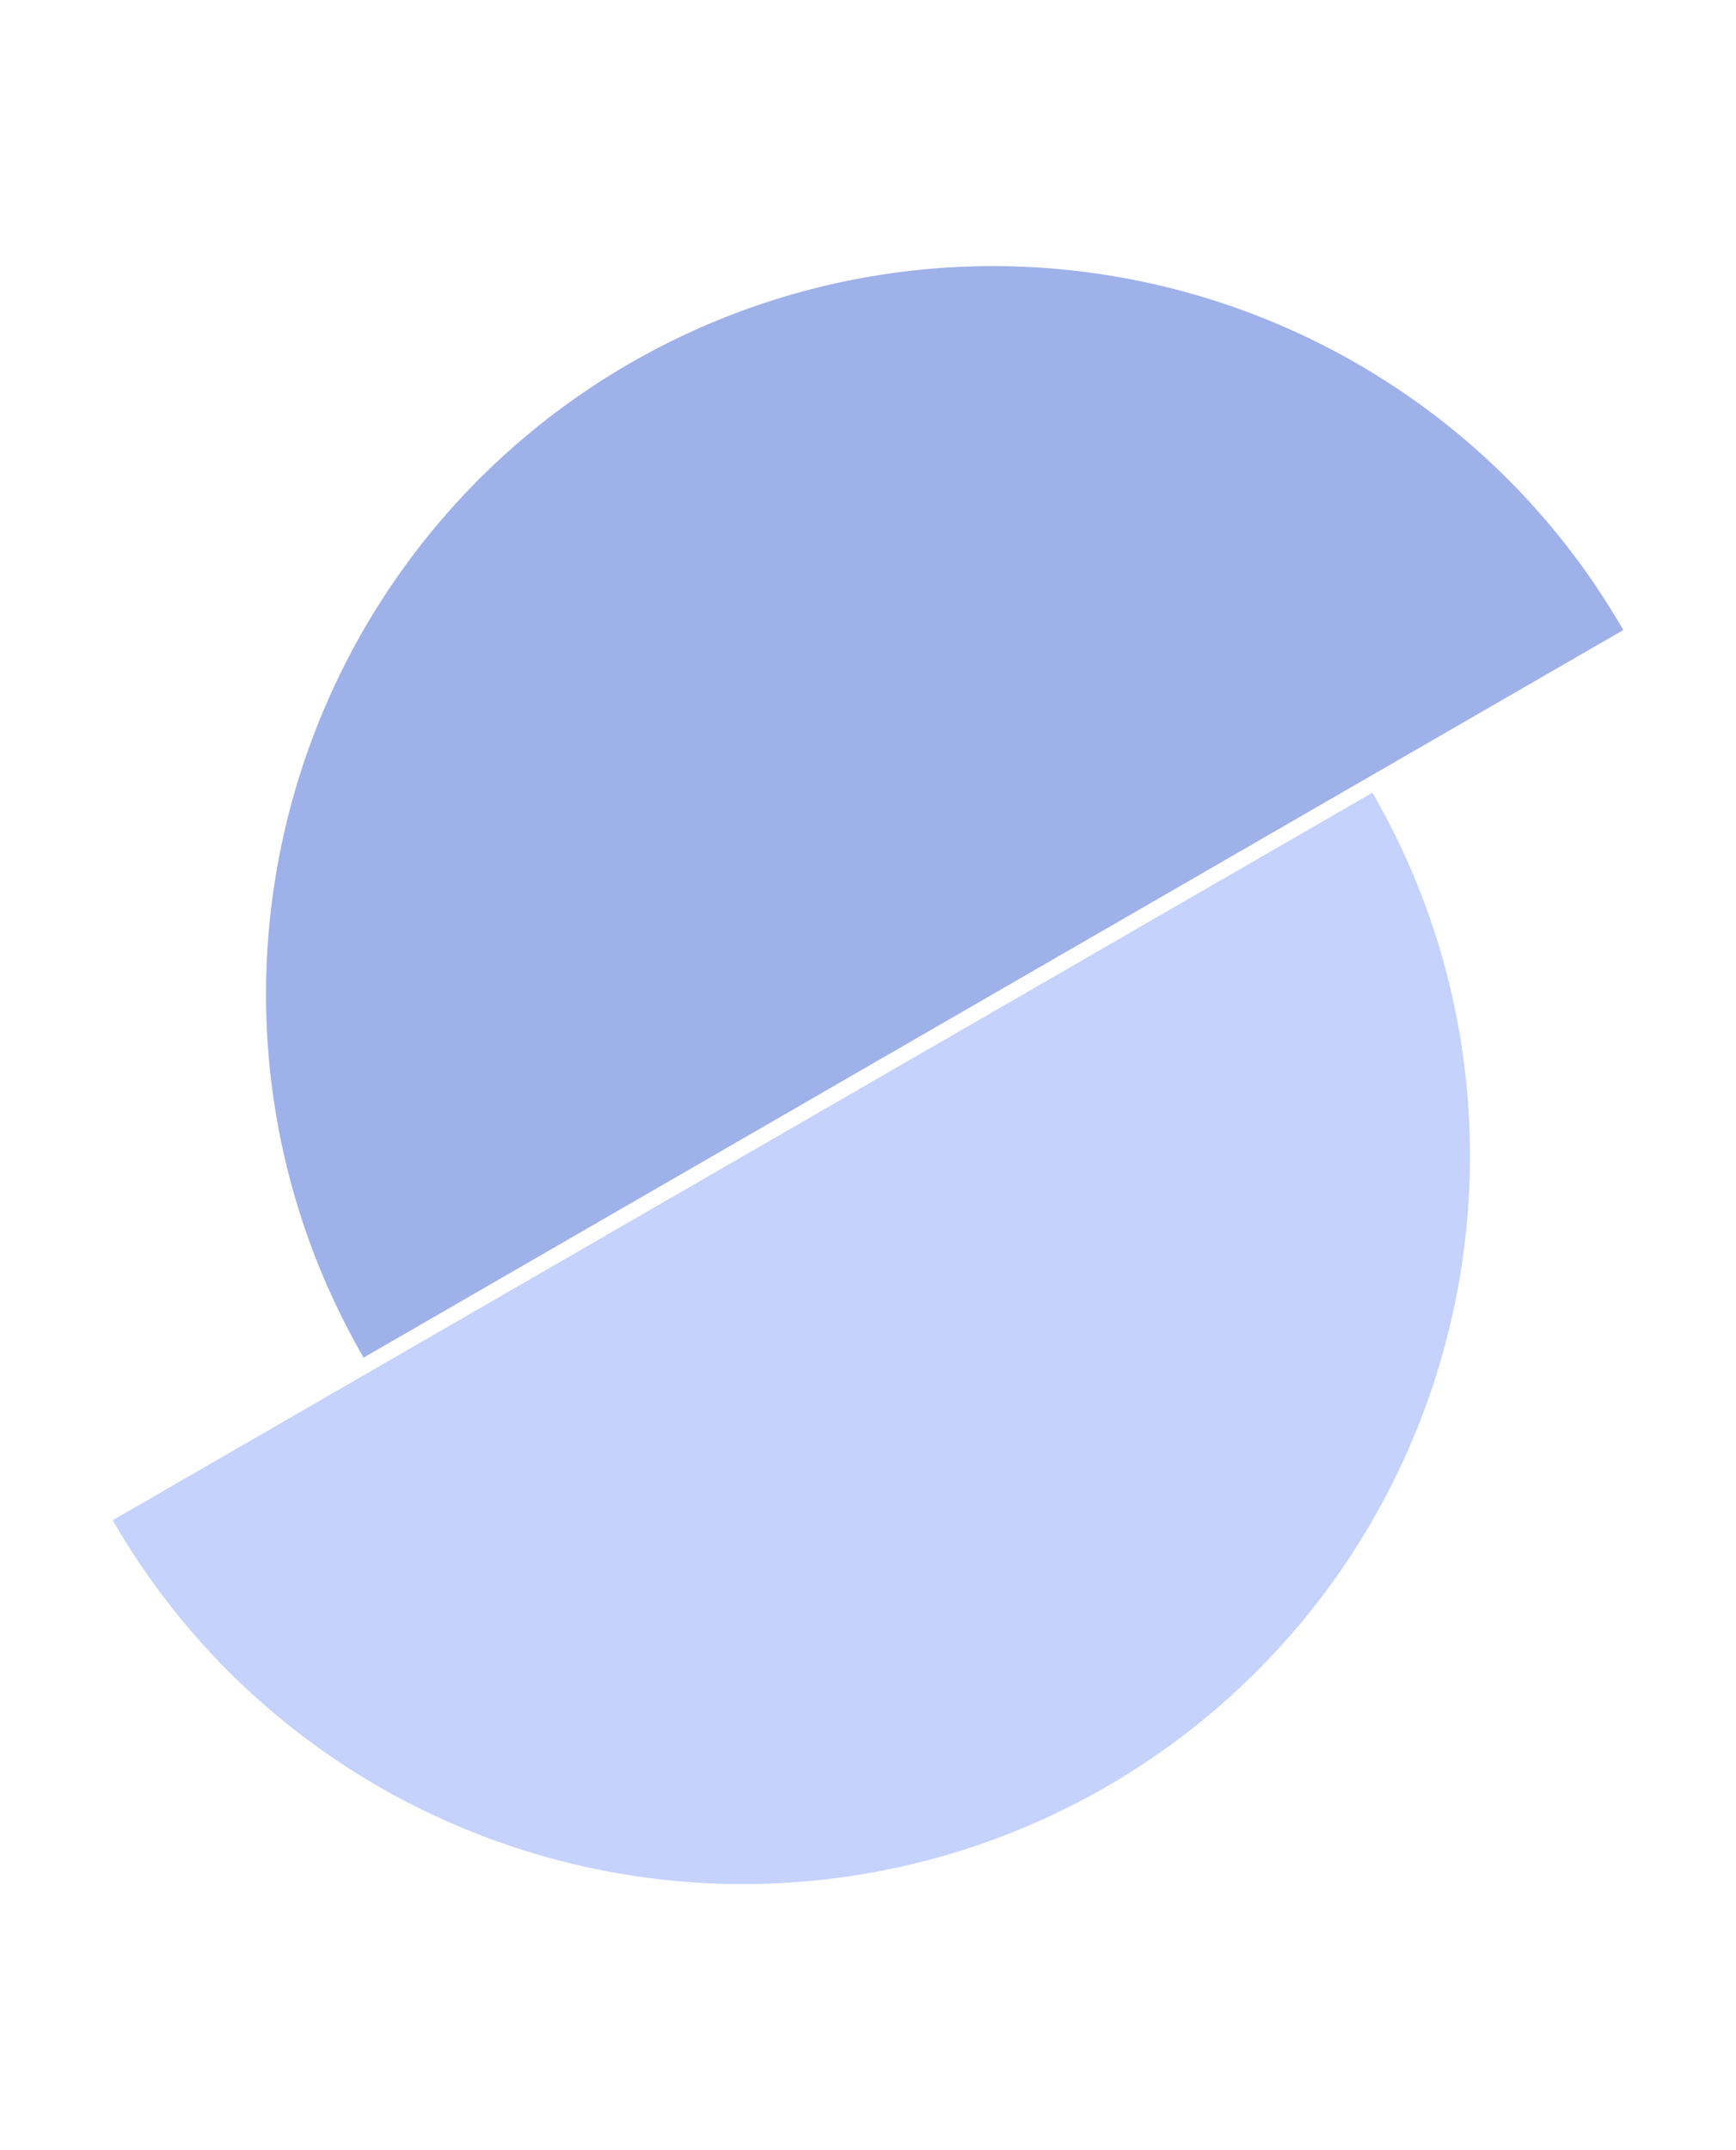
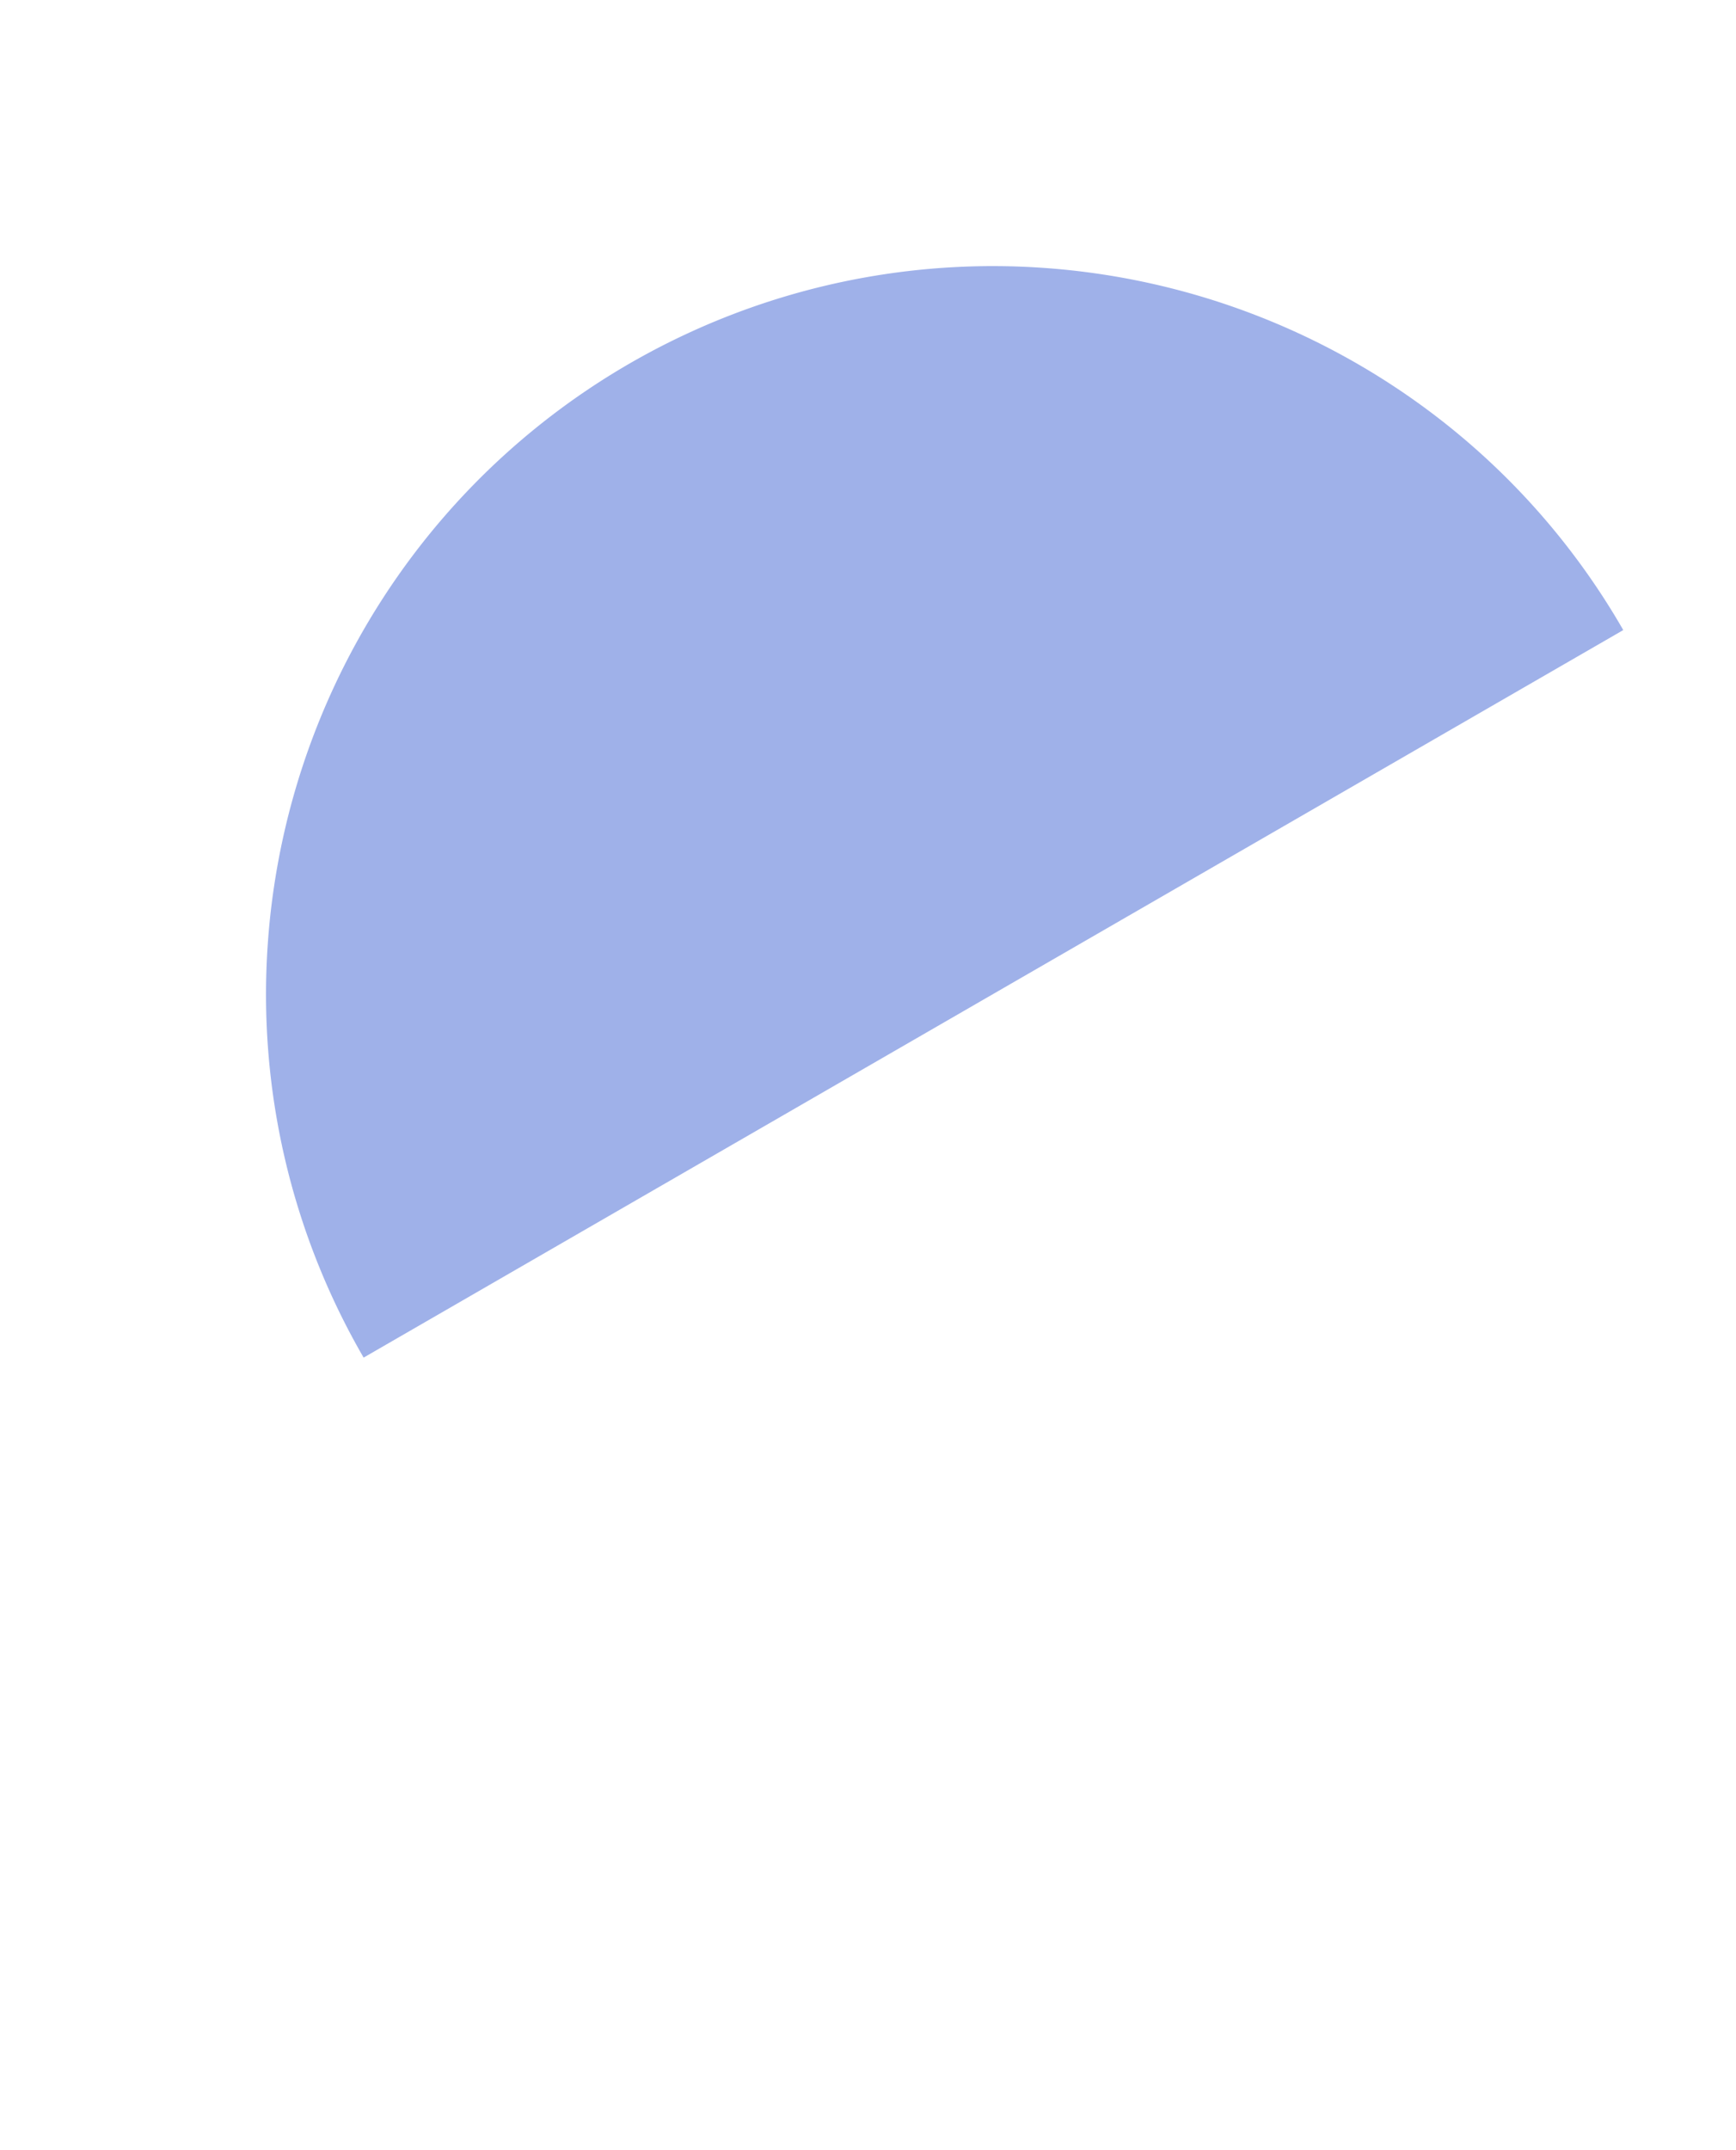
<svg xmlns="http://www.w3.org/2000/svg" width="60.136" height="74.458" viewBox="0 0 60.136 74.458">
  <g id="element_shape_02" transform="translate(4.044 -1286.573) rotate(60)">
-     <path id="Subtraction_2" data-name="Subtraction 2" d="M25.193,50.385h0a25.075,25.075,0,0,1-14.085-4.3A25.266,25.266,0,0,1,1.98,35,25.159,25.159,0,0,1,4.3,11.107,25.266,25.266,0,0,1,15.386,1.98,25.035,25.035,0,0,1,25.193,0V50.385Z" transform="translate(1134 609)" fill="#9fb1e9" />
-     <path id="Subtraction_3" data-name="Subtraction 3" d="M25.193,0h0A25.075,25.075,0,0,0,11.107,4.3,25.266,25.266,0,0,0,1.98,15.387,25.159,25.159,0,0,0,4.3,39.278a25.266,25.266,0,0,0,11.084,9.127,25.035,25.035,0,0,0,9.806,1.98V0Z" transform="translate(1184.915 669.727) rotate(180)" fill="#c4d2fc" />
+     <path id="Subtraction_2" data-name="Subtraction 2" d="M25.193,50.385h0a25.075,25.075,0,0,1-14.085-4.3A25.266,25.266,0,0,1,1.98,35,25.159,25.159,0,0,1,4.3,11.107,25.266,25.266,0,0,1,15.386,1.98,25.035,25.035,0,0,1,25.193,0V50.385" transform="translate(1134 609)" fill="#9fb1e9" />
  </g>
</svg>